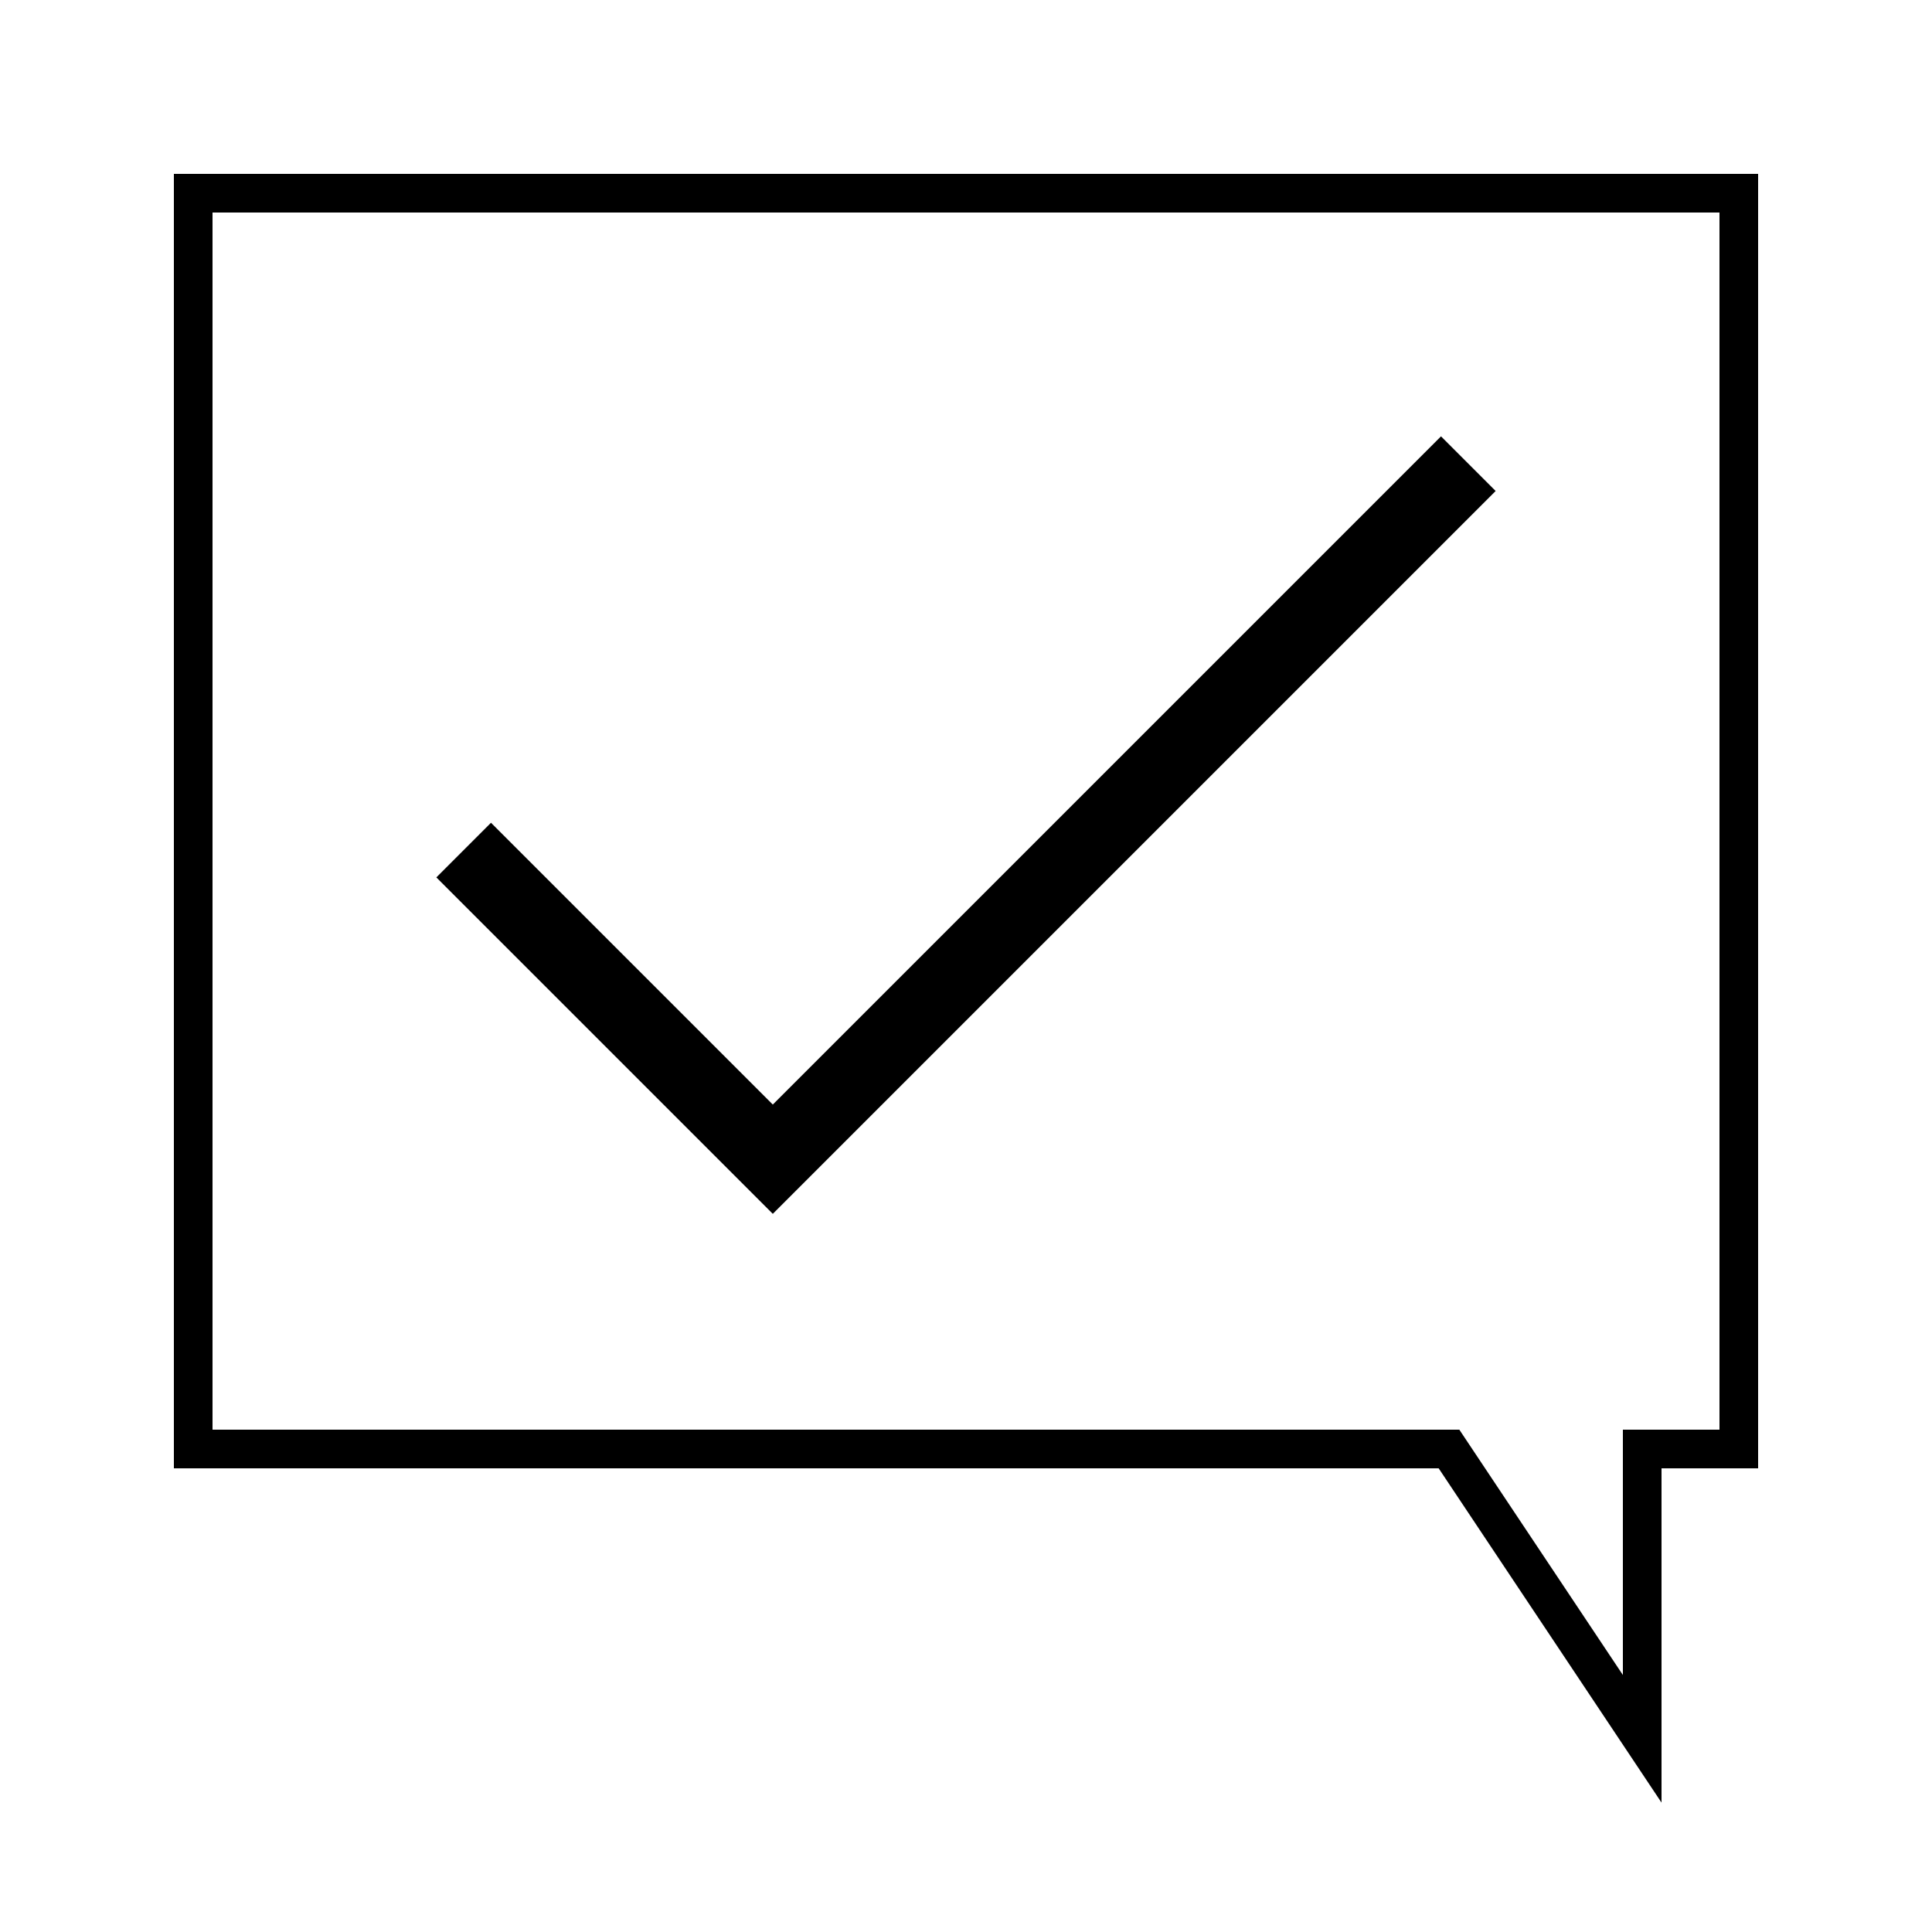
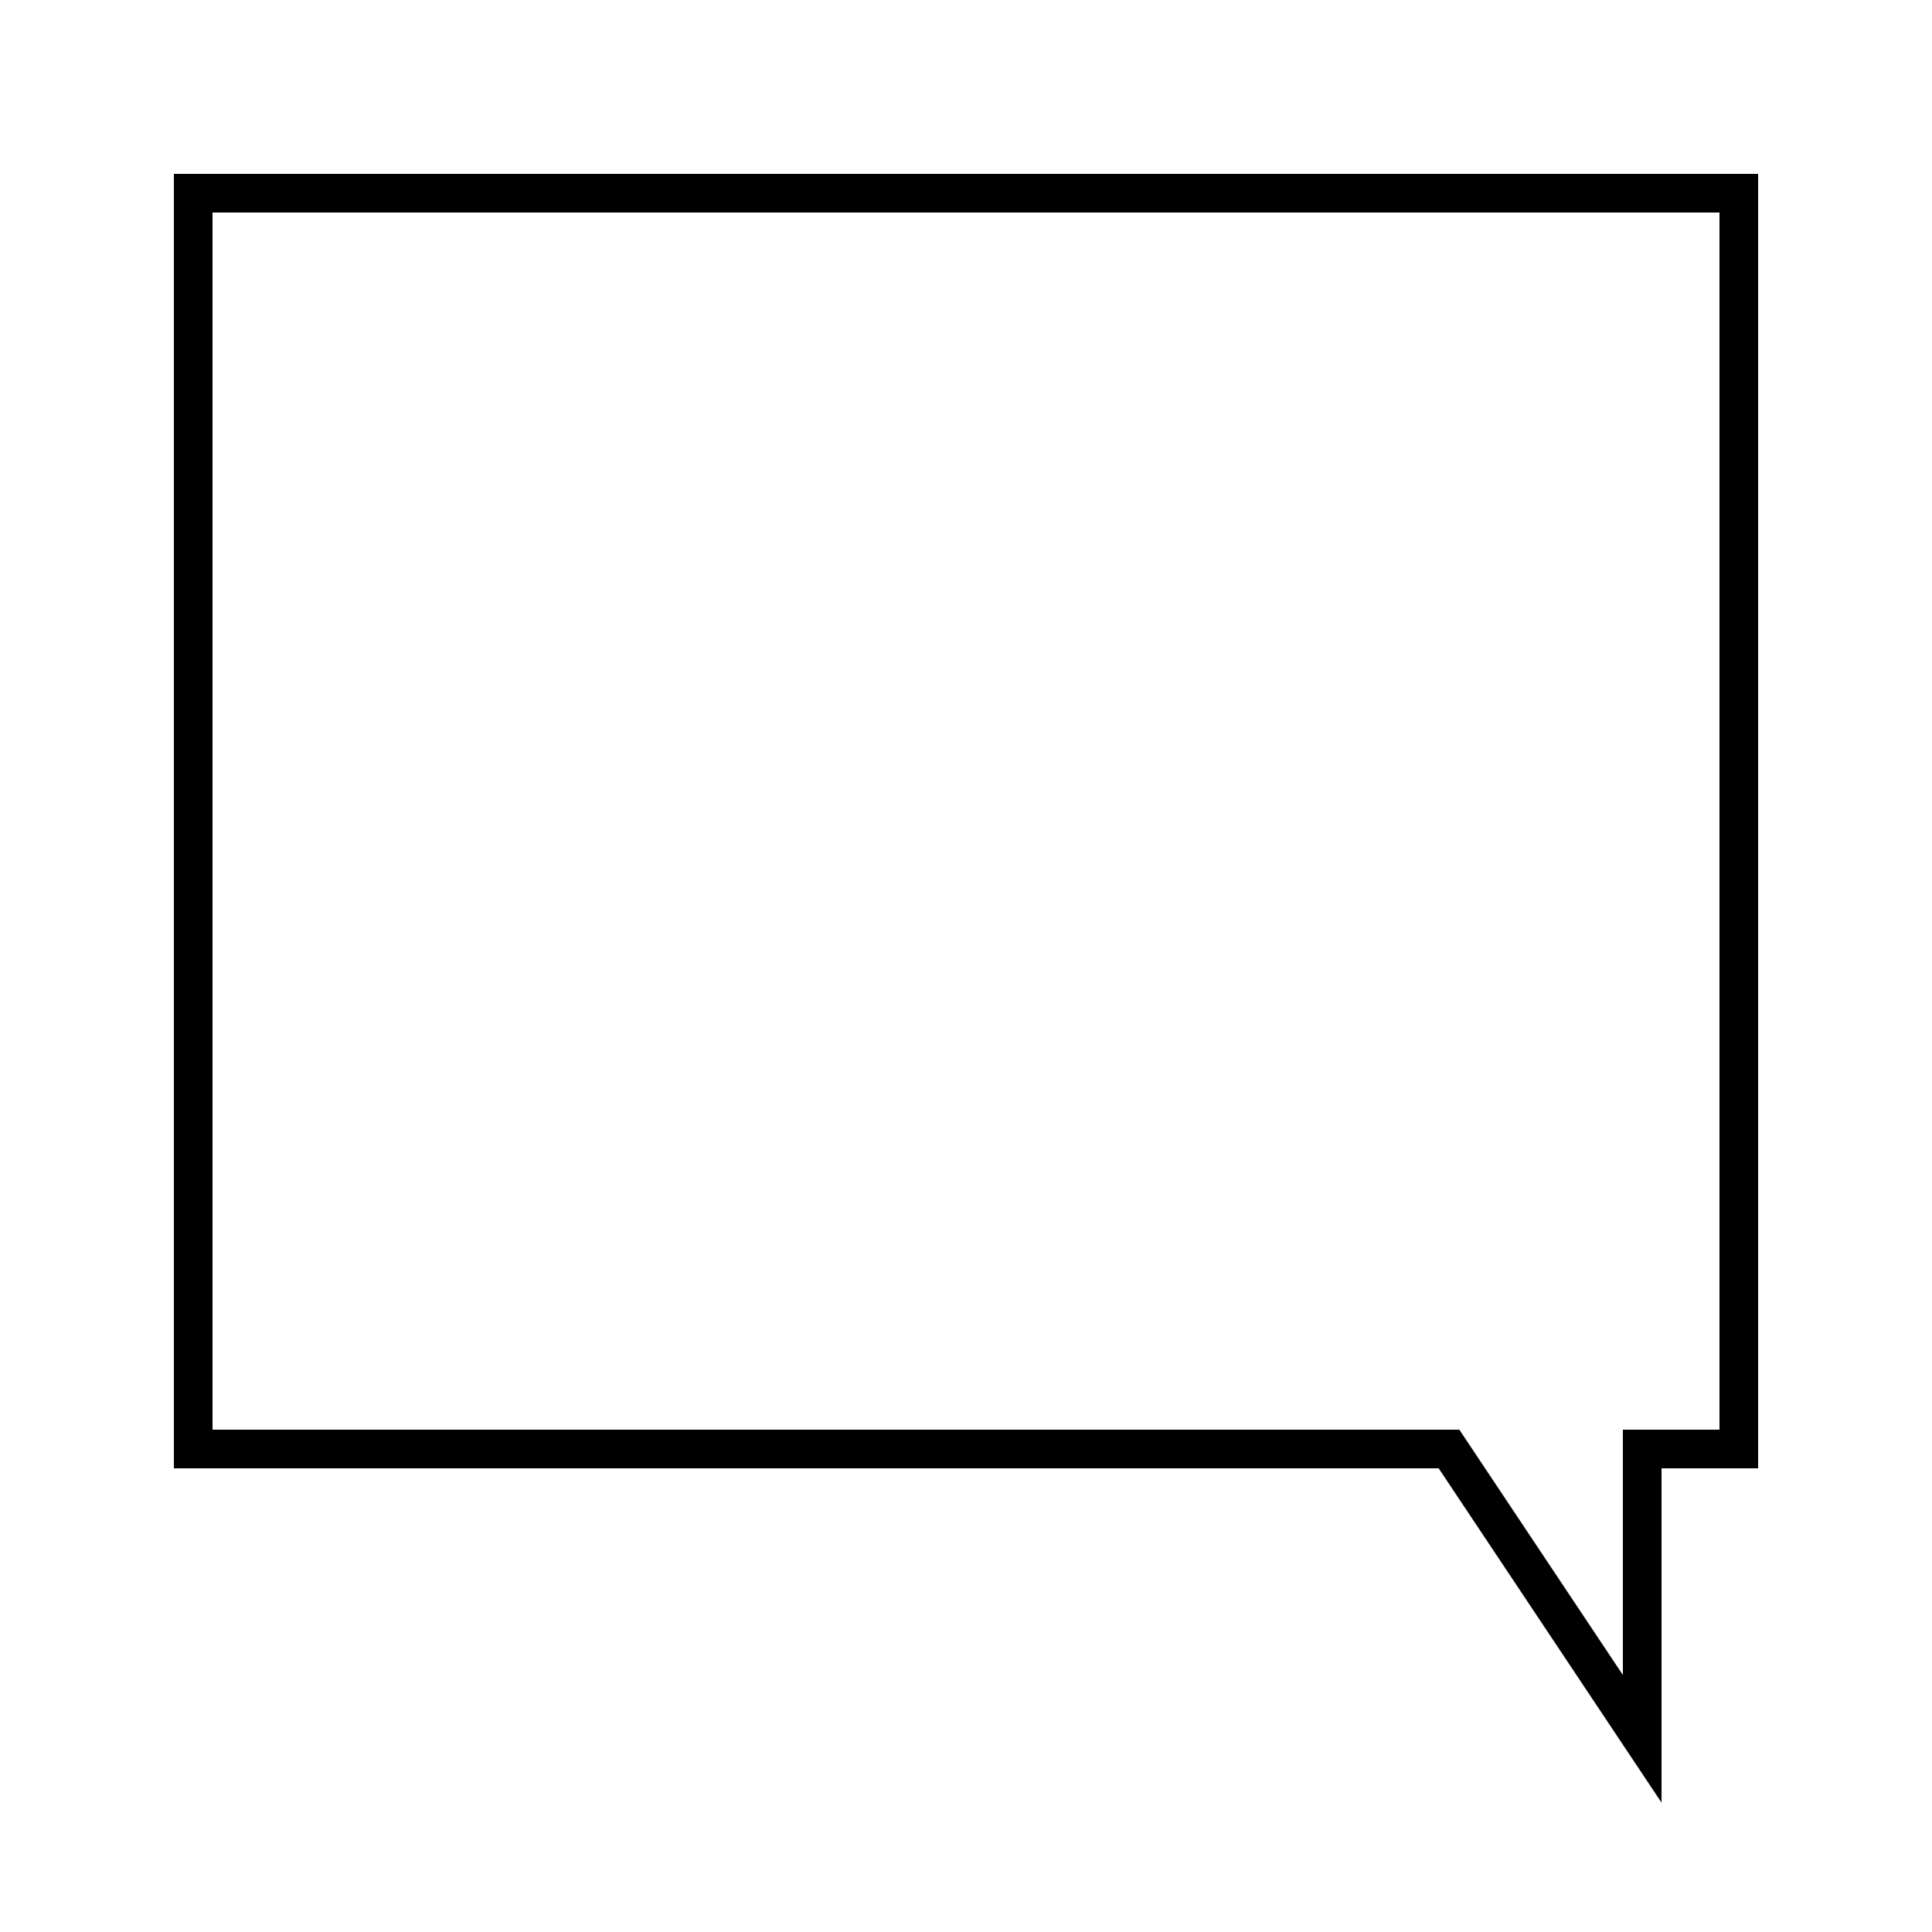
<svg xmlns="http://www.w3.org/2000/svg" width="100%" height="100%" viewBox="0 0 100 100" version="1.1" baseProfile="full" enable-background="new 0 0 76.00 76.00" xml:space="preserve">
  <polygon fill="none" stroke="currentColor" stroke-width="2" points="10,10 90,10 90,75 85,75 85,90 75,75 10,75" />
-   <polyline fill="none" stroke="currentColor" stroke-width="4" points="24,44 40,60 76,24" />
</svg>